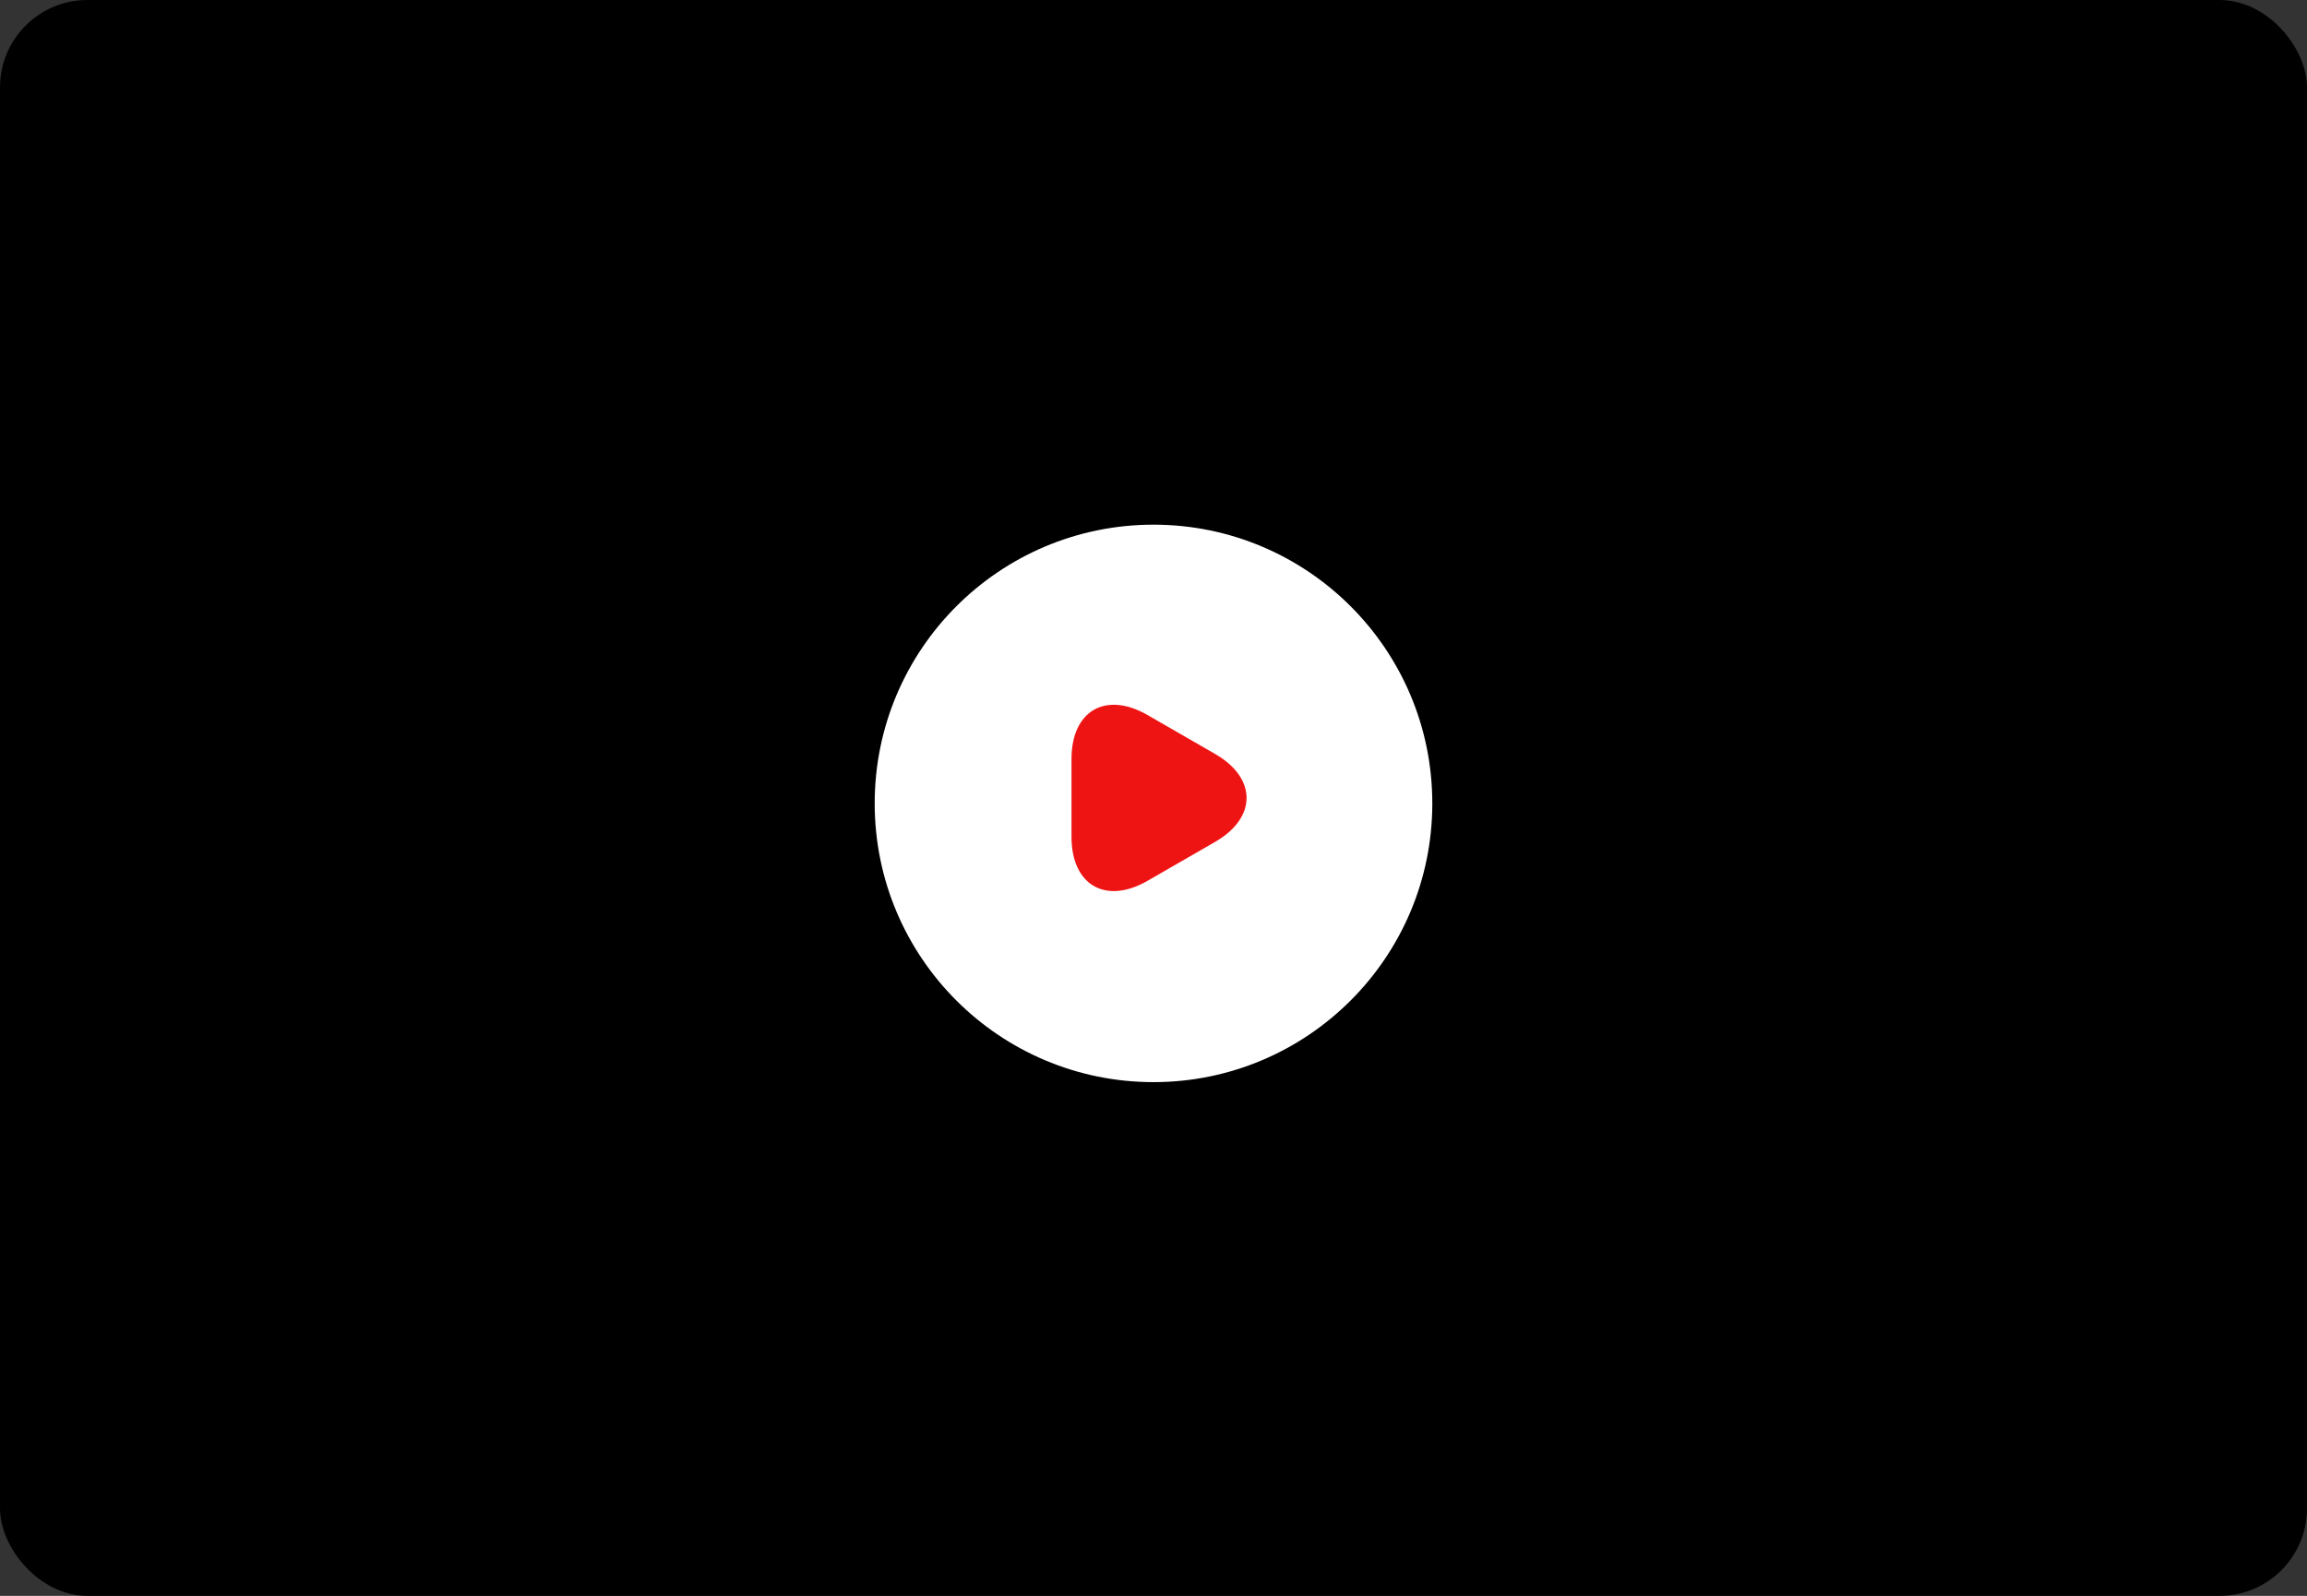
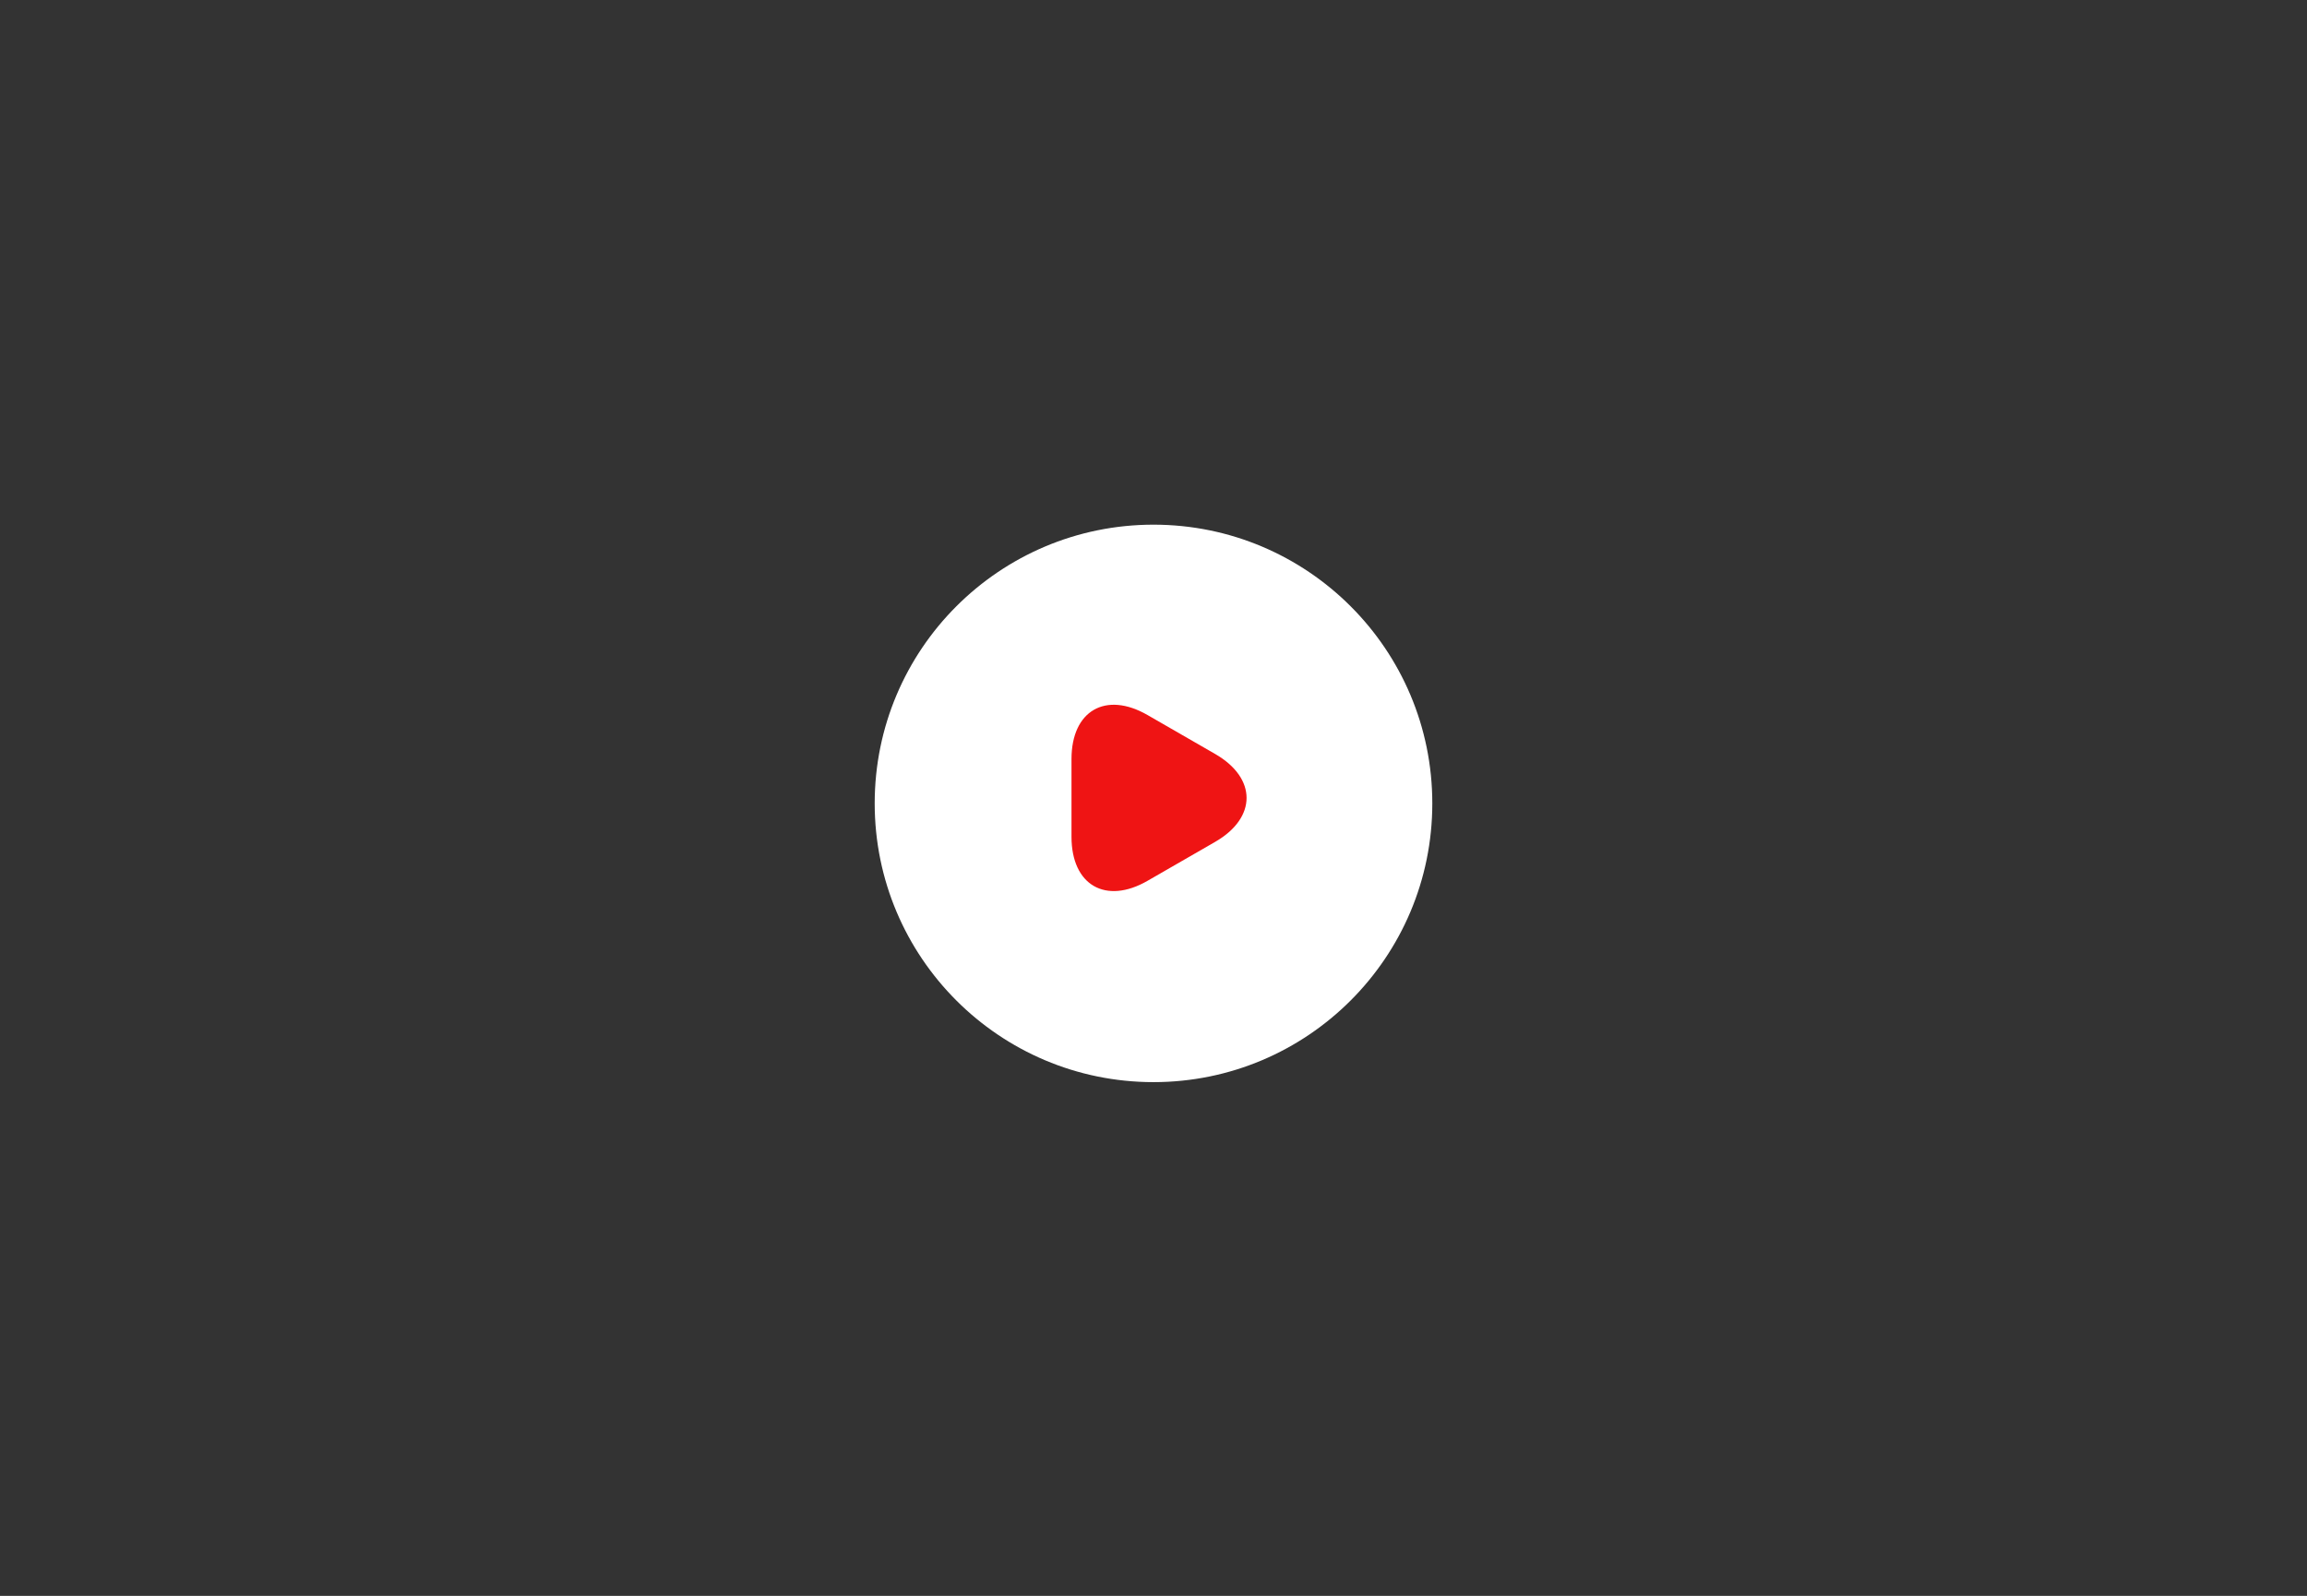
<svg xmlns="http://www.w3.org/2000/svg" width="211" height="146" viewBox="0 0 211 146" fill="none">
  <rect x="0" y="0" width="211" height="146" fill="#333333" stroke="none" />
-   <rect width="211" height="146" rx="8" fill="black" />
  <circle cx="105.5" cy="73.5" r="25.5" fill="white" />
-   <path d="M98 72.999V69.439C98 65.019 101.13 63.209 104.96 65.419L108.05 67.199L111.14 68.979C114.97 71.189 114.97 74.809 111.14 77.019L108.05 78.799L104.96 80.579C101.13 82.789 98 80.979 98 76.559V72.999Z" fill="#EF1414" />
+   <path d="M98 72.999V69.439C98 65.019 101.13 63.209 104.96 65.419L111.14 68.979C114.97 71.189 114.97 74.809 111.14 77.019L108.05 78.799L104.96 80.579C101.13 82.789 98 80.979 98 76.559V72.999Z" fill="#EF1414" />
</svg>